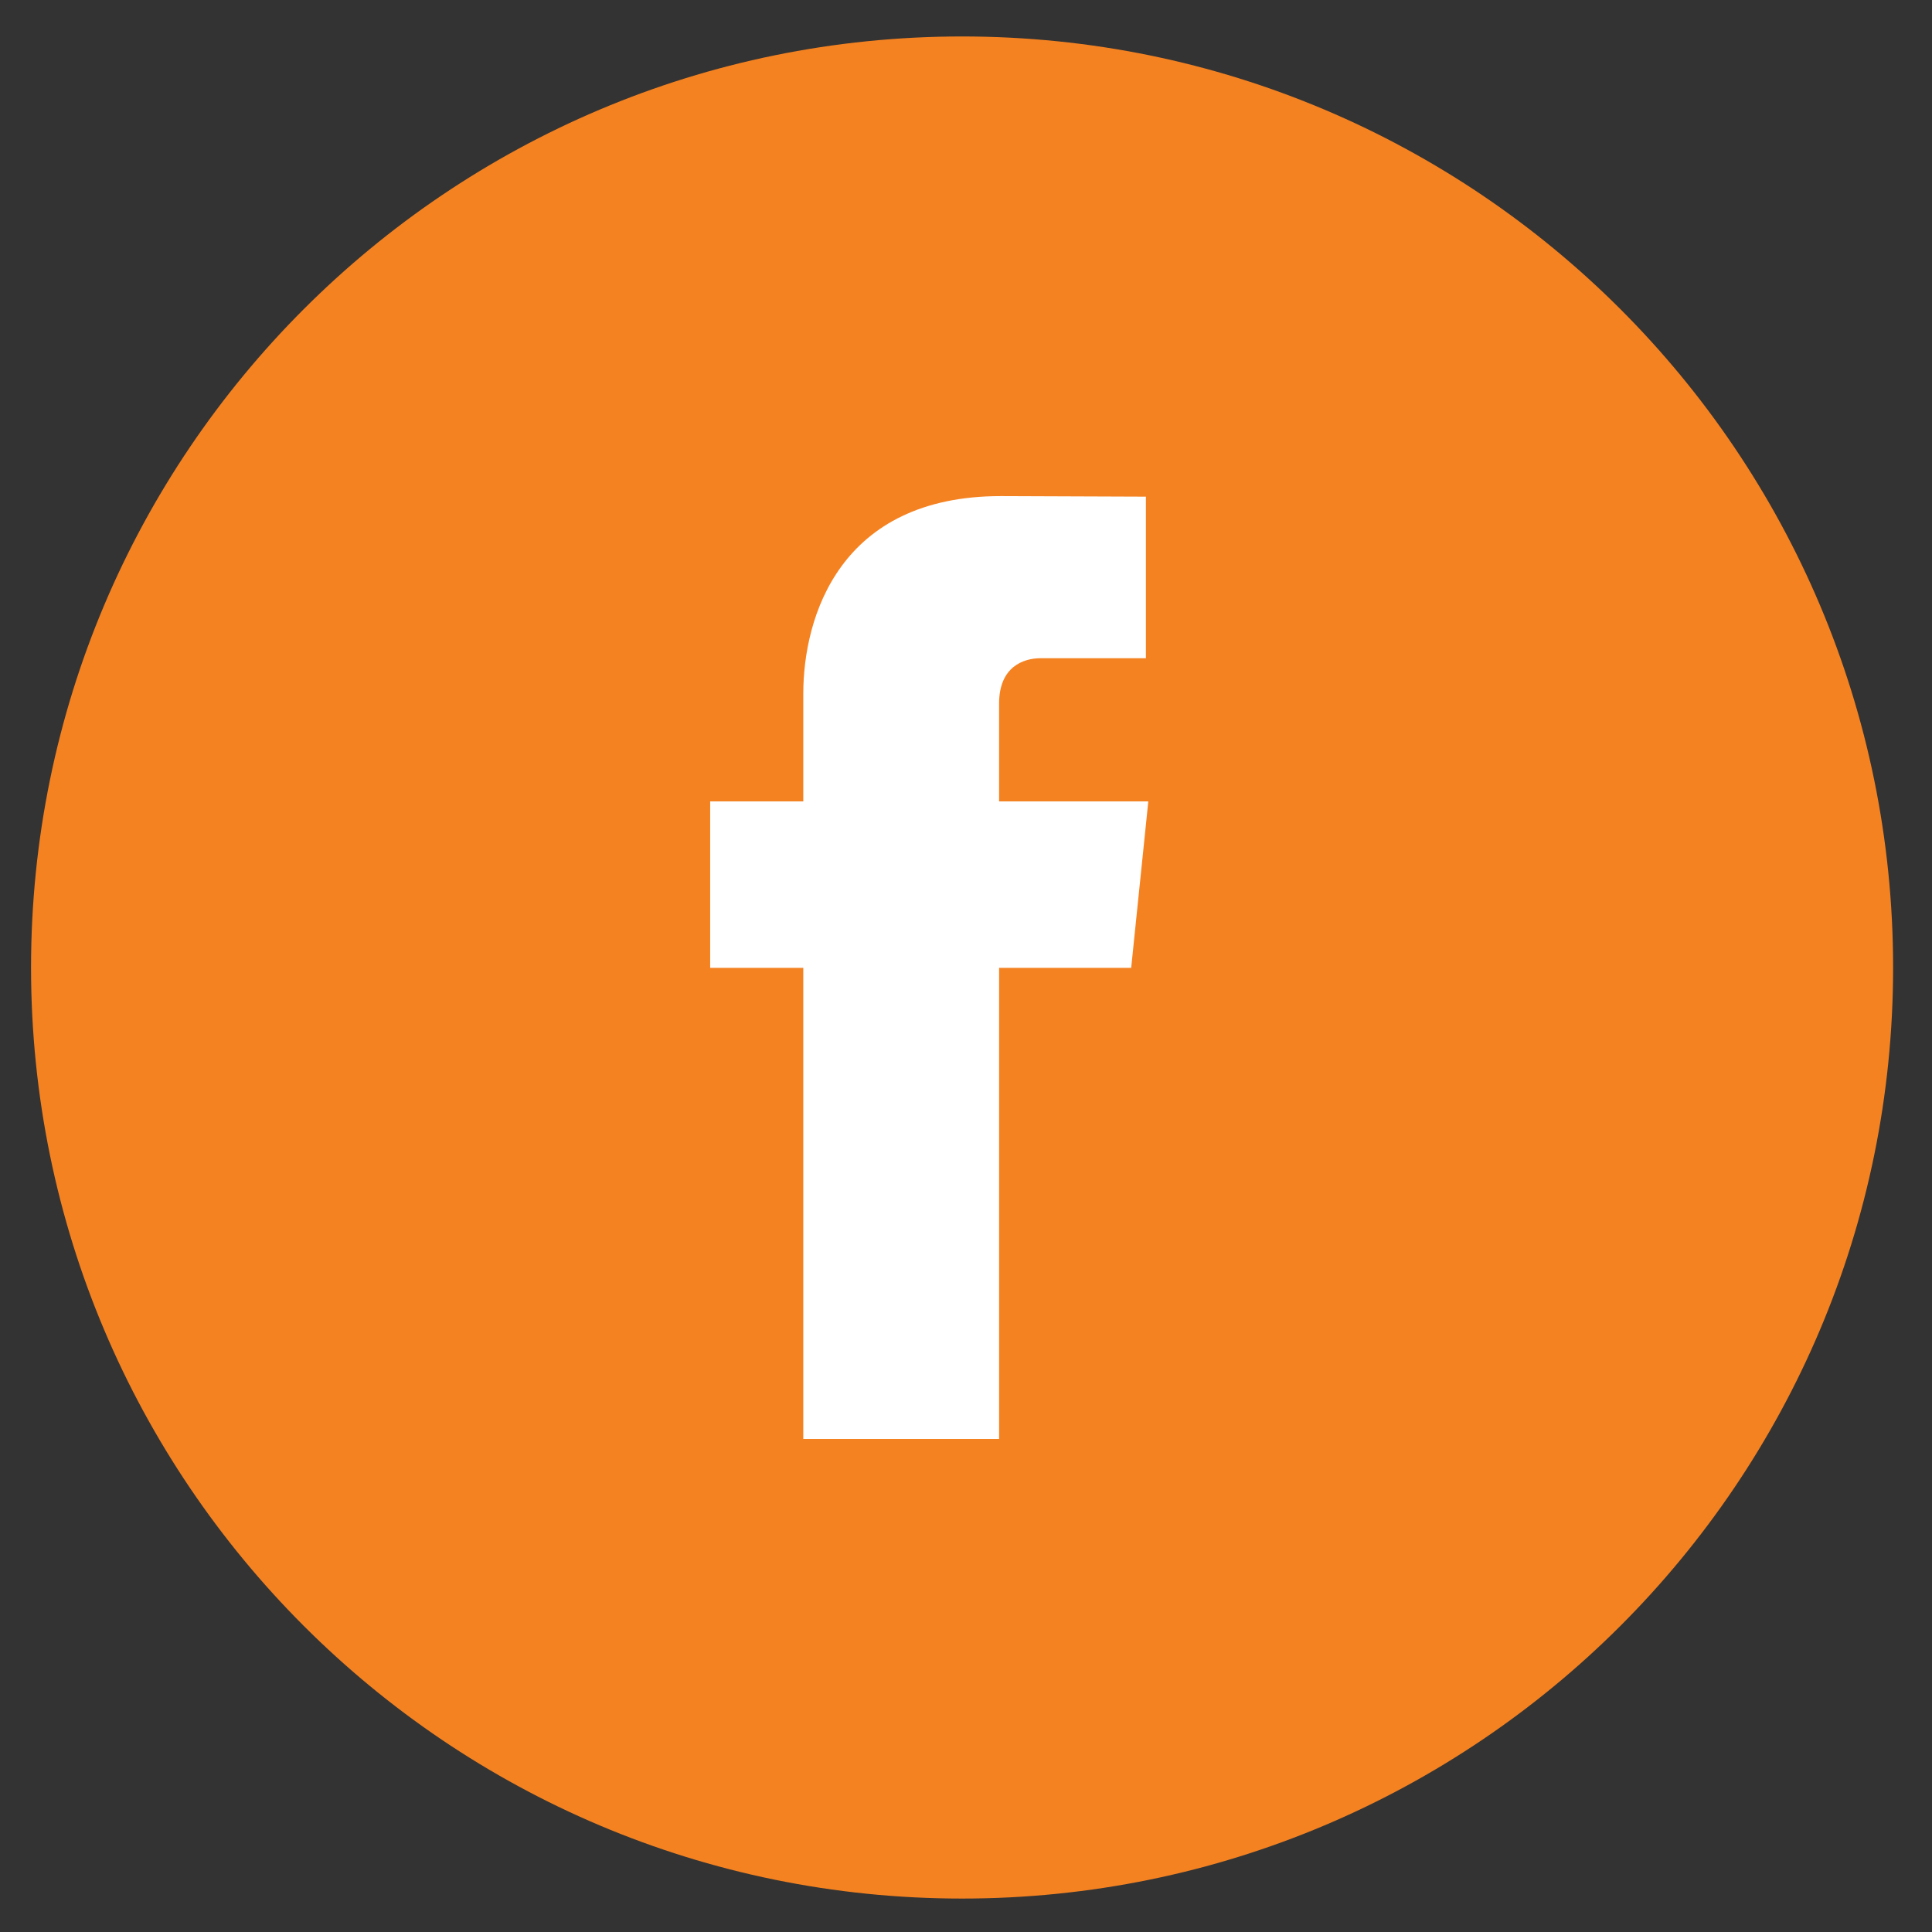
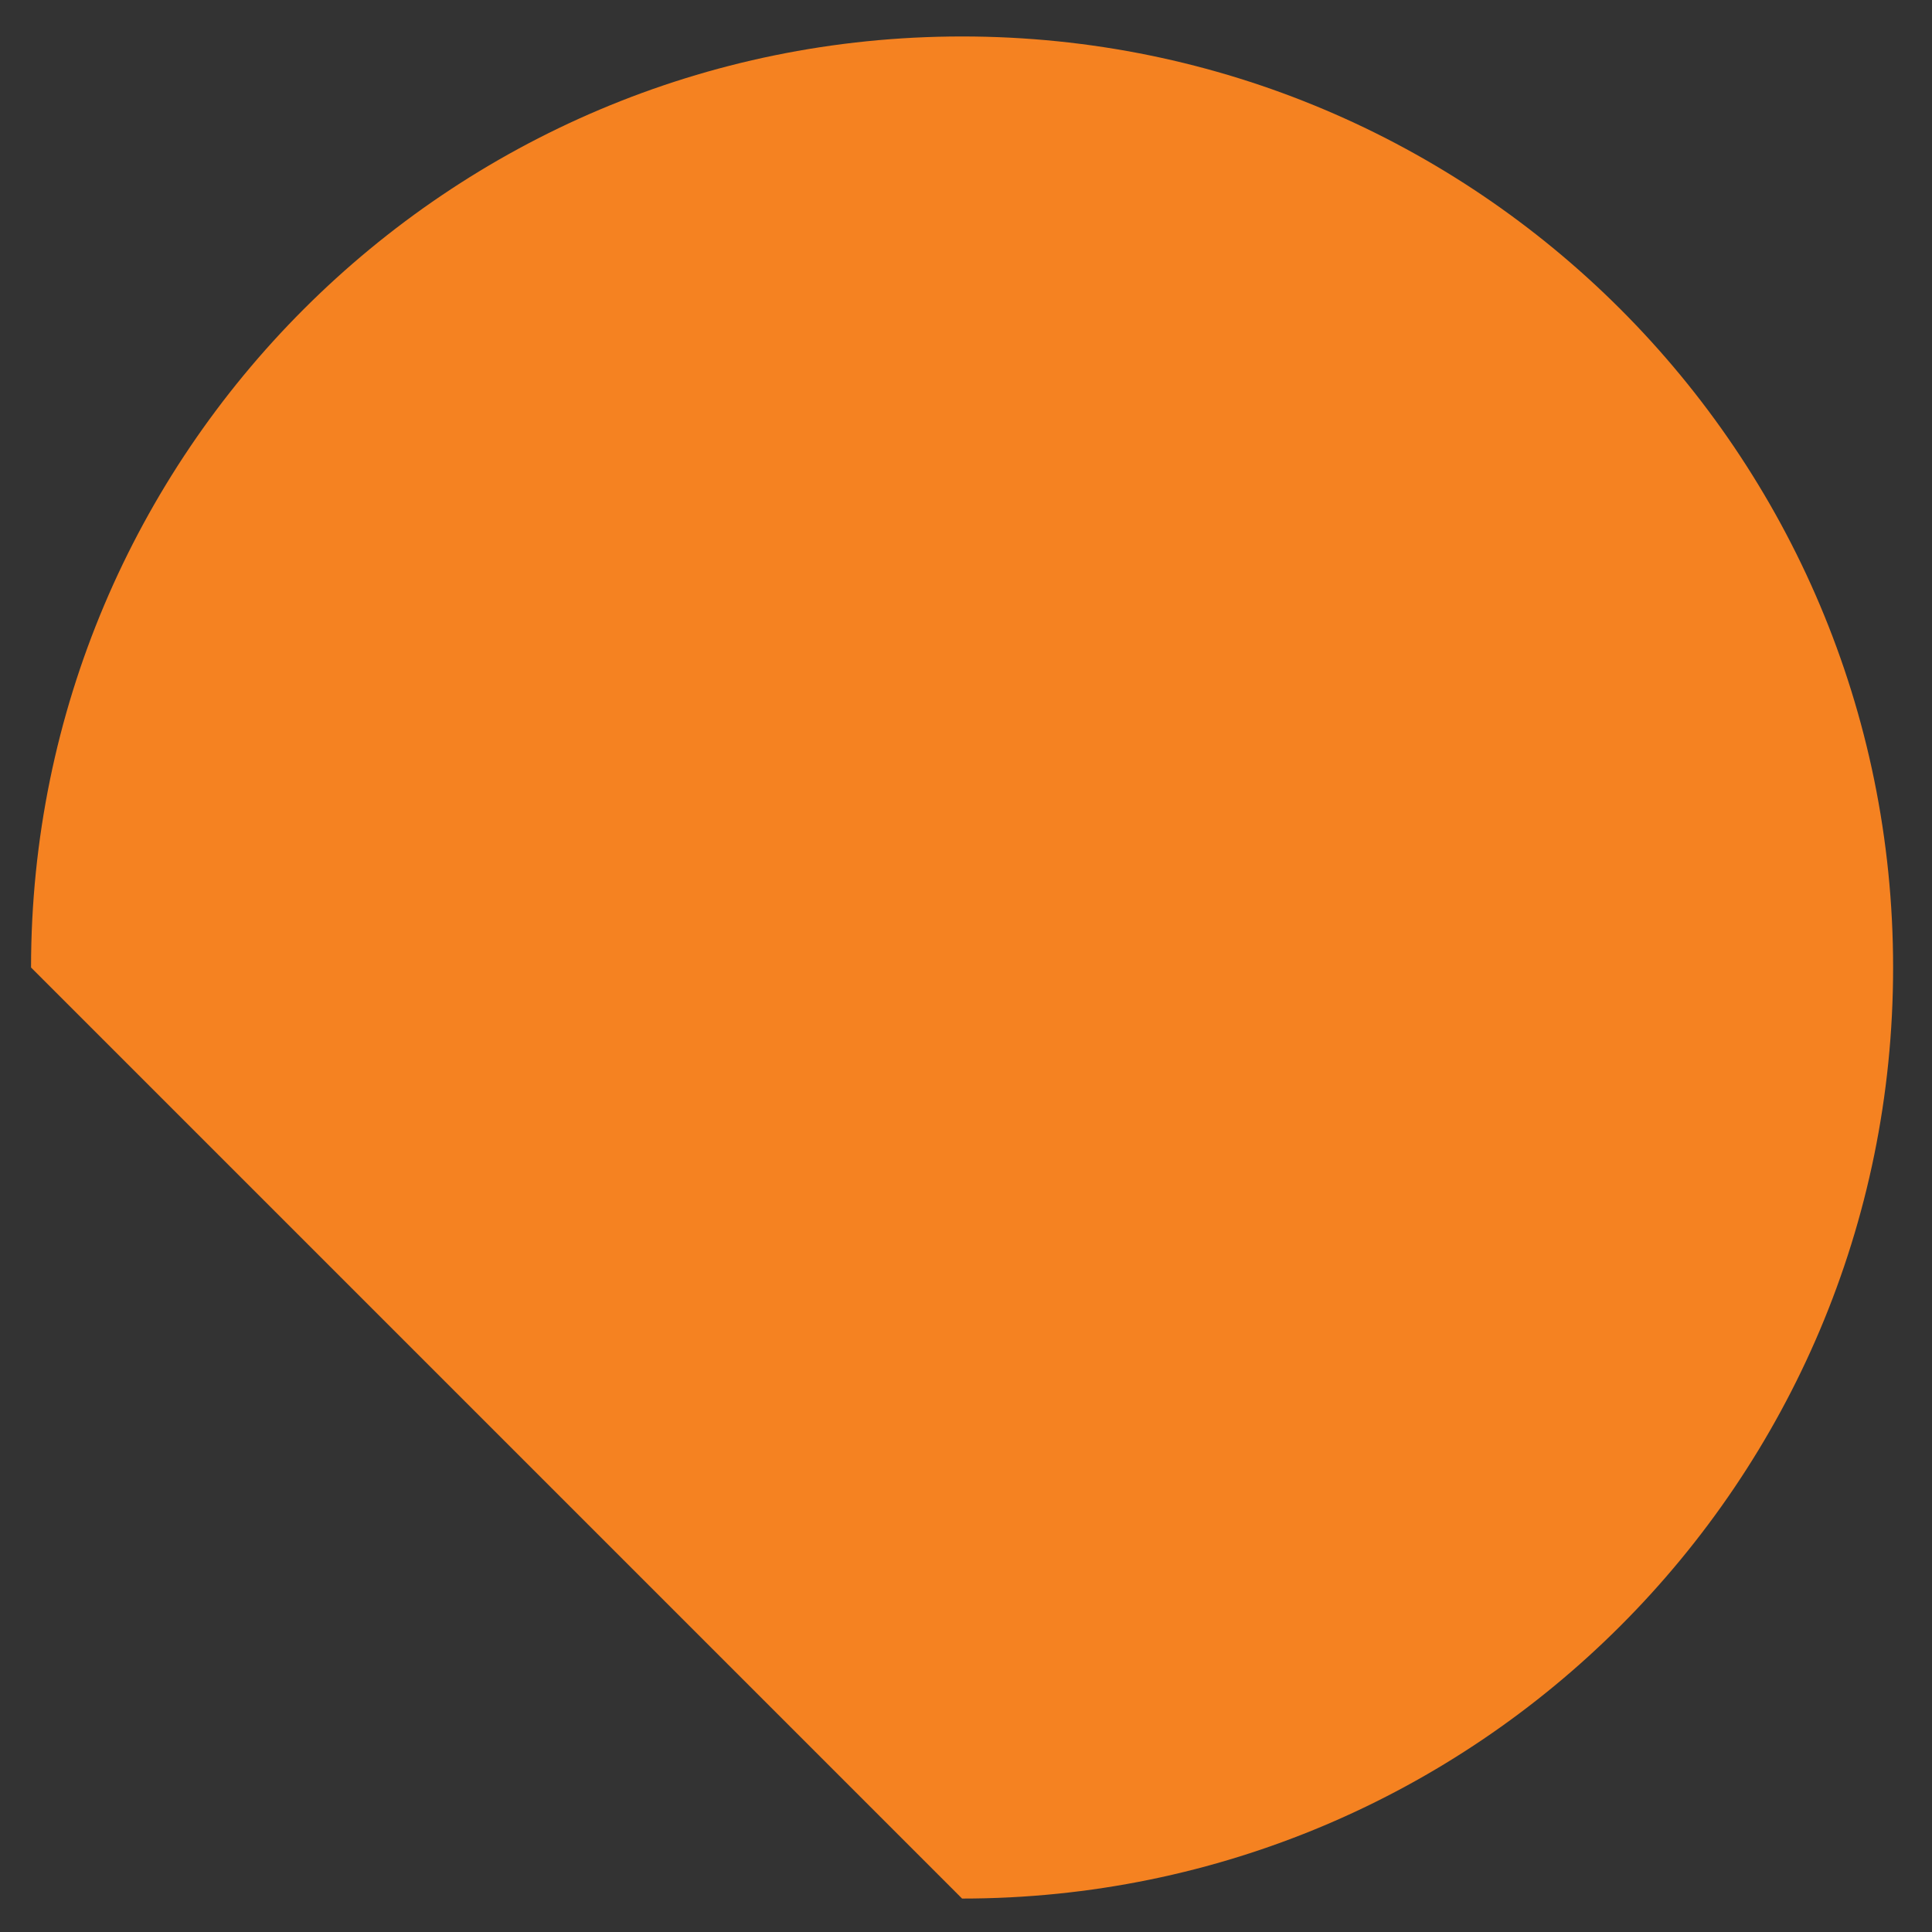
<svg xmlns="http://www.w3.org/2000/svg" id="Layer_1" data-name="Layer 1" viewBox="0 0 1000 1000">
  <rect x="0" y="0" width="1000" height="1000" fill="#333333" stroke="none" />
  <defs>
    <style>
      .cls-1 {
        fill: #f58221;
      }

      .cls-2 {
        fill: #fff;
      }
    </style>
  </defs>
-   <path class="cls-1" d="M497.97,982.69c266.15,0,481.9-215.75,481.9-481.9S764.12,18.87,497.97,18.87,16.07,234.64,16.07,500.79s215.75,481.9,481.9,481.9" />
-   <path class="cls-2" d="M594.35,414.8h-77.22v-50.65c0-19.03,12.58-23.46,21.47-23.46h54.52v-83.62l-75.08-.29c-83.31,0-102.26,62.35-102.26,102.29v55.73h-48.19v86.15h48.19v243.86h101.36v-243.86h68.36l8.86-86.15Z" />
+   <path class="cls-1" d="M497.97,982.69c266.15,0,481.9-215.75,481.9-481.9S764.12,18.87,497.97,18.87,16.07,234.64,16.07,500.79" />
</svg>